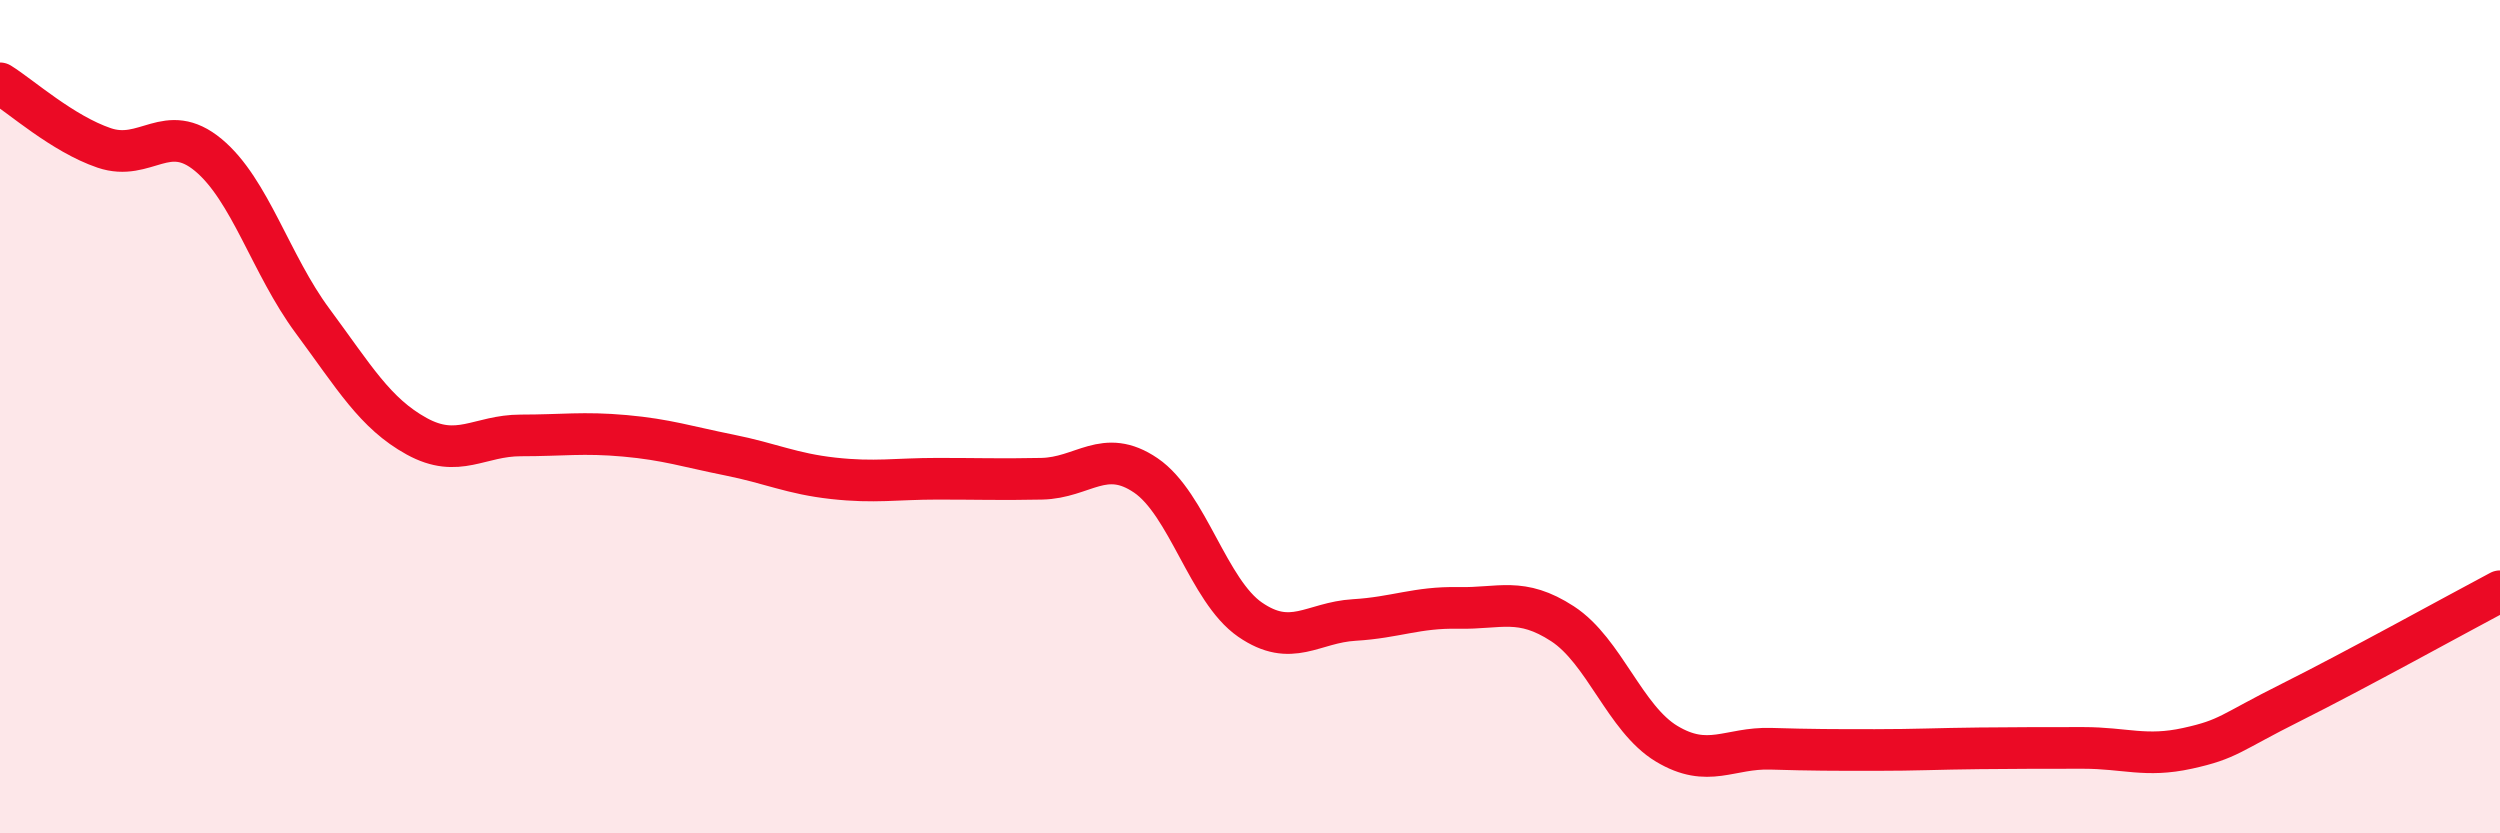
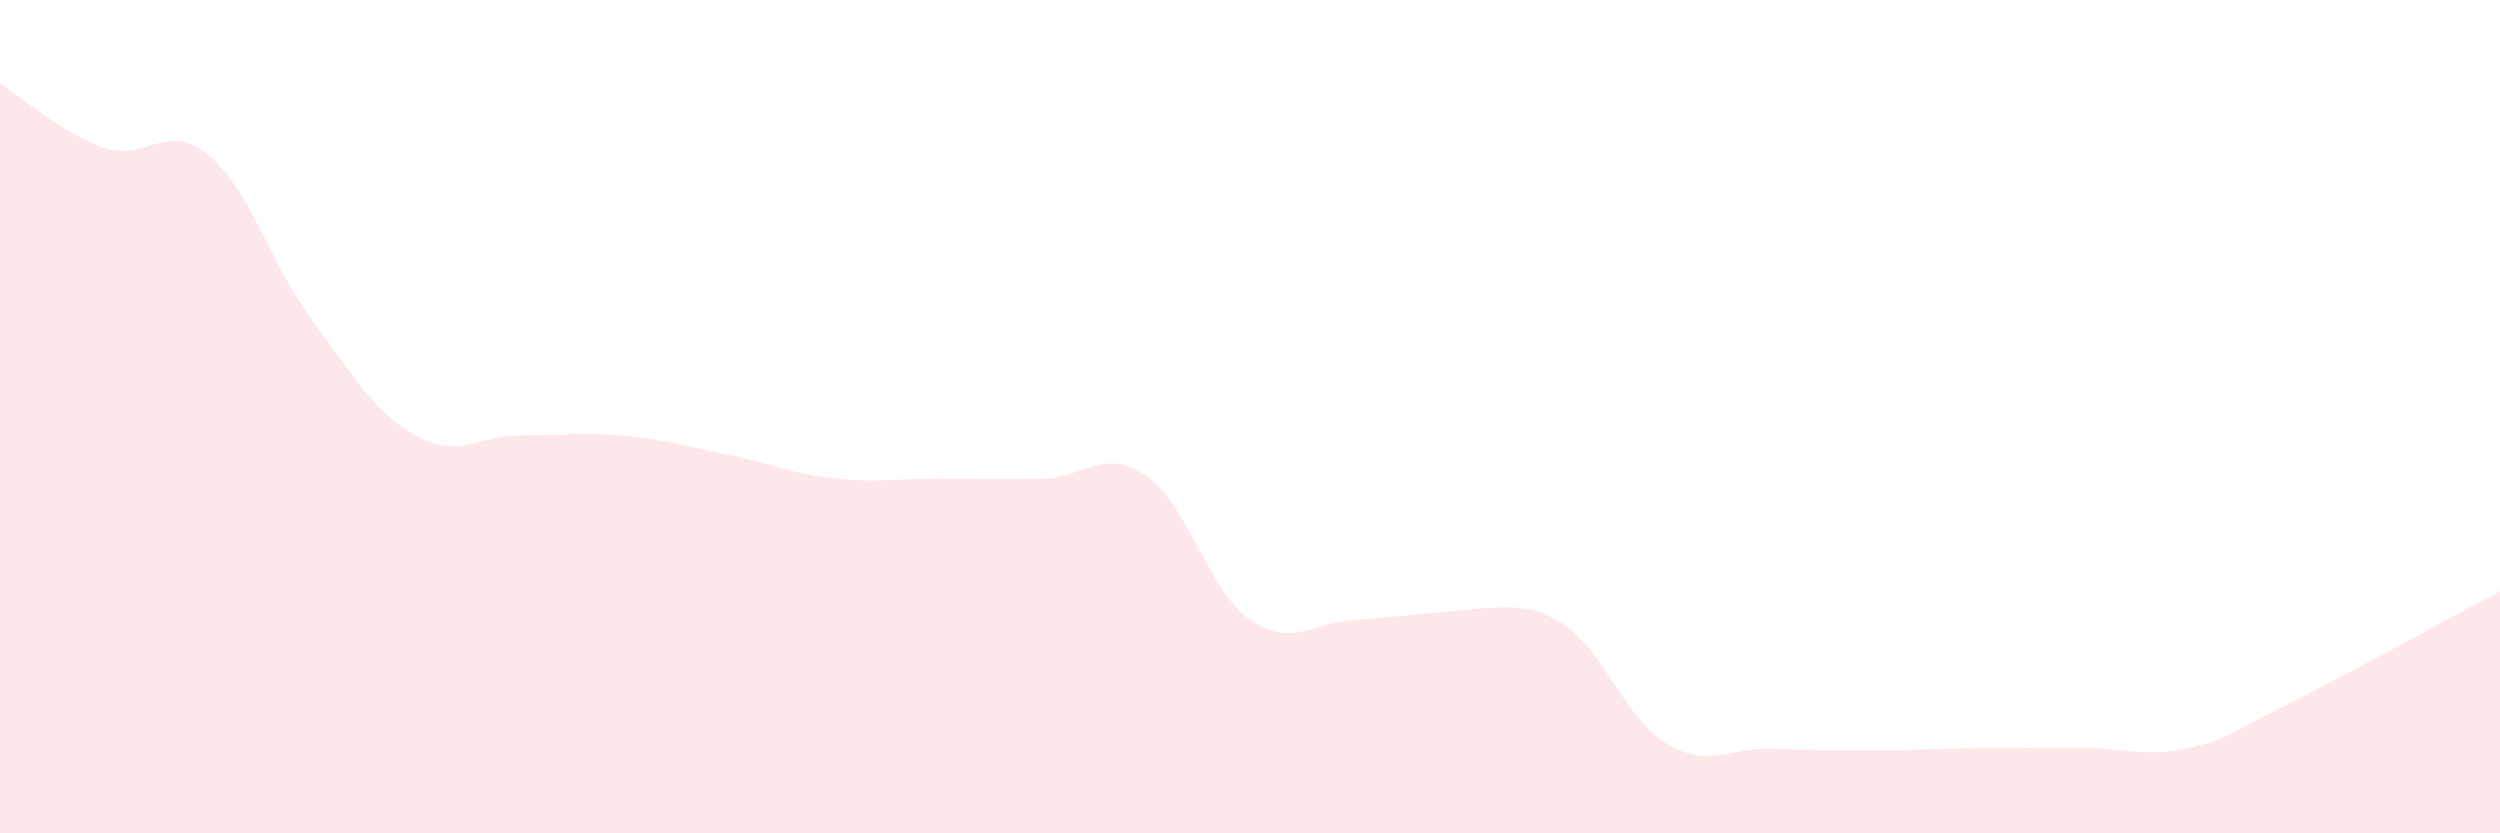
<svg xmlns="http://www.w3.org/2000/svg" width="60" height="20" viewBox="0 0 60 20">
-   <path d="M 0,2 C 0.5,2.31 1.5,3.21 2.5,3.55 C 3.5,3.89 4,2.89 5,3.72 C 6,4.55 6.5,6.35 7.5,7.7 C 8.5,9.05 9,9.92 10,10.47 C 11,11.02 11.5,10.45 12.5,10.45 C 13.5,10.45 14,10.37 15,10.46 C 16,10.55 16.5,10.72 17.5,10.92 C 18.5,11.12 19,11.37 20,11.48 C 21,11.59 21.5,11.49 22.5,11.49 C 23.5,11.49 24,11.51 25,11.49 C 26,11.47 26.5,10.73 27.5,11.41 C 28.5,12.09 29,14.18 30,14.87 C 31,15.56 31.5,14.94 32.5,14.88 C 33.5,14.82 34,14.57 35,14.59 C 36,14.61 36.5,14.32 37.5,14.97 C 38.5,15.62 39,17.25 40,17.85 C 41,18.45 41.5,17.94 42.5,17.97 C 43.5,18 44,18 45,18 C 46,18 46.5,17.97 47.5,17.96 C 48.5,17.95 49,17.95 50,17.95 C 51,17.95 51.5,18.18 52.5,17.96 C 53.5,17.74 53.5,17.6 55,16.85 C 56.5,16.1 59,14.72 60,14.19L60 20L0 20Z" fill="#EB0A25" opacity="0.1" stroke-linecap="round" stroke-linejoin="round" />
-   <path d="M 0,2 C 0.5,2.31 1.5,3.21 2.5,3.55 C 3.5,3.89 4,2.89 5,3.72 C 6,4.55 6.5,6.35 7.5,7.7 C 8.5,9.05 9,9.92 10,10.47 C 11,11.02 11.5,10.45 12.5,10.45 C 13.5,10.45 14,10.37 15,10.46 C 16,10.55 16.5,10.72 17.5,10.92 C 18.5,11.12 19,11.37 20,11.48 C 21,11.59 21.5,11.49 22.5,11.49 C 23.5,11.49 24,11.51 25,11.49 C 26,11.47 26.5,10.73 27.5,11.41 C 28.5,12.09 29,14.18 30,14.87 C 31,15.56 31.5,14.94 32.5,14.88 C 33.5,14.82 34,14.57 35,14.59 C 36,14.61 36.5,14.32 37.5,14.97 C 38.5,15.62 39,17.25 40,17.85 C 41,18.45 41.5,17.94 42.5,17.97 C 43.5,18 44,18 45,18 C 46,18 46.5,17.97 47.5,17.96 C 48.5,17.95 49,17.95 50,17.95 C 51,17.95 51.5,18.18 52.5,17.96 C 53.5,17.74 53.5,17.6 55,16.85 C 56.5,16.1 59,14.72 60,14.19" stroke="#EB0A25" stroke-width="1" fill="none" stroke-linecap="round" stroke-linejoin="round" />
+   <path d="M 0,2 C 0.5,2.31 1.5,3.21 2.5,3.55 C 3.5,3.89 4,2.89 5,3.72 C 6,4.55 6.5,6.35 7.5,7.7 C 8.5,9.05 9,9.92 10,10.47 C 11,11.02 11.5,10.45 12.5,10.45 C 13.5,10.45 14,10.37 15,10.46 C 16,10.55 16.5,10.72 17.5,10.92 C 18.5,11.12 19,11.37 20,11.48 C 21,11.59 21.5,11.49 22.5,11.49 C 23.5,11.49 24,11.51 25,11.49 C 26,11.47 26.5,10.73 27.5,11.41 C 28.5,12.09 29,14.18 30,14.87 C 31,15.56 31.5,14.94 32.5,14.88 C 36,14.61 36.5,14.32 37.5,14.97 C 38.5,15.62 39,17.25 40,17.85 C 41,18.45 41.5,17.94 42.5,17.97 C 43.5,18 44,18 45,18 C 46,18 46.5,17.97 47.5,17.96 C 48.5,17.95 49,17.95 50,17.95 C 51,17.95 51.5,18.18 52.5,17.96 C 53.5,17.74 53.5,17.6 55,16.85 C 56.5,16.1 59,14.72 60,14.19L60 20L0 20Z" fill="#EB0A25" opacity="0.1" stroke-linecap="round" stroke-linejoin="round" />
</svg>